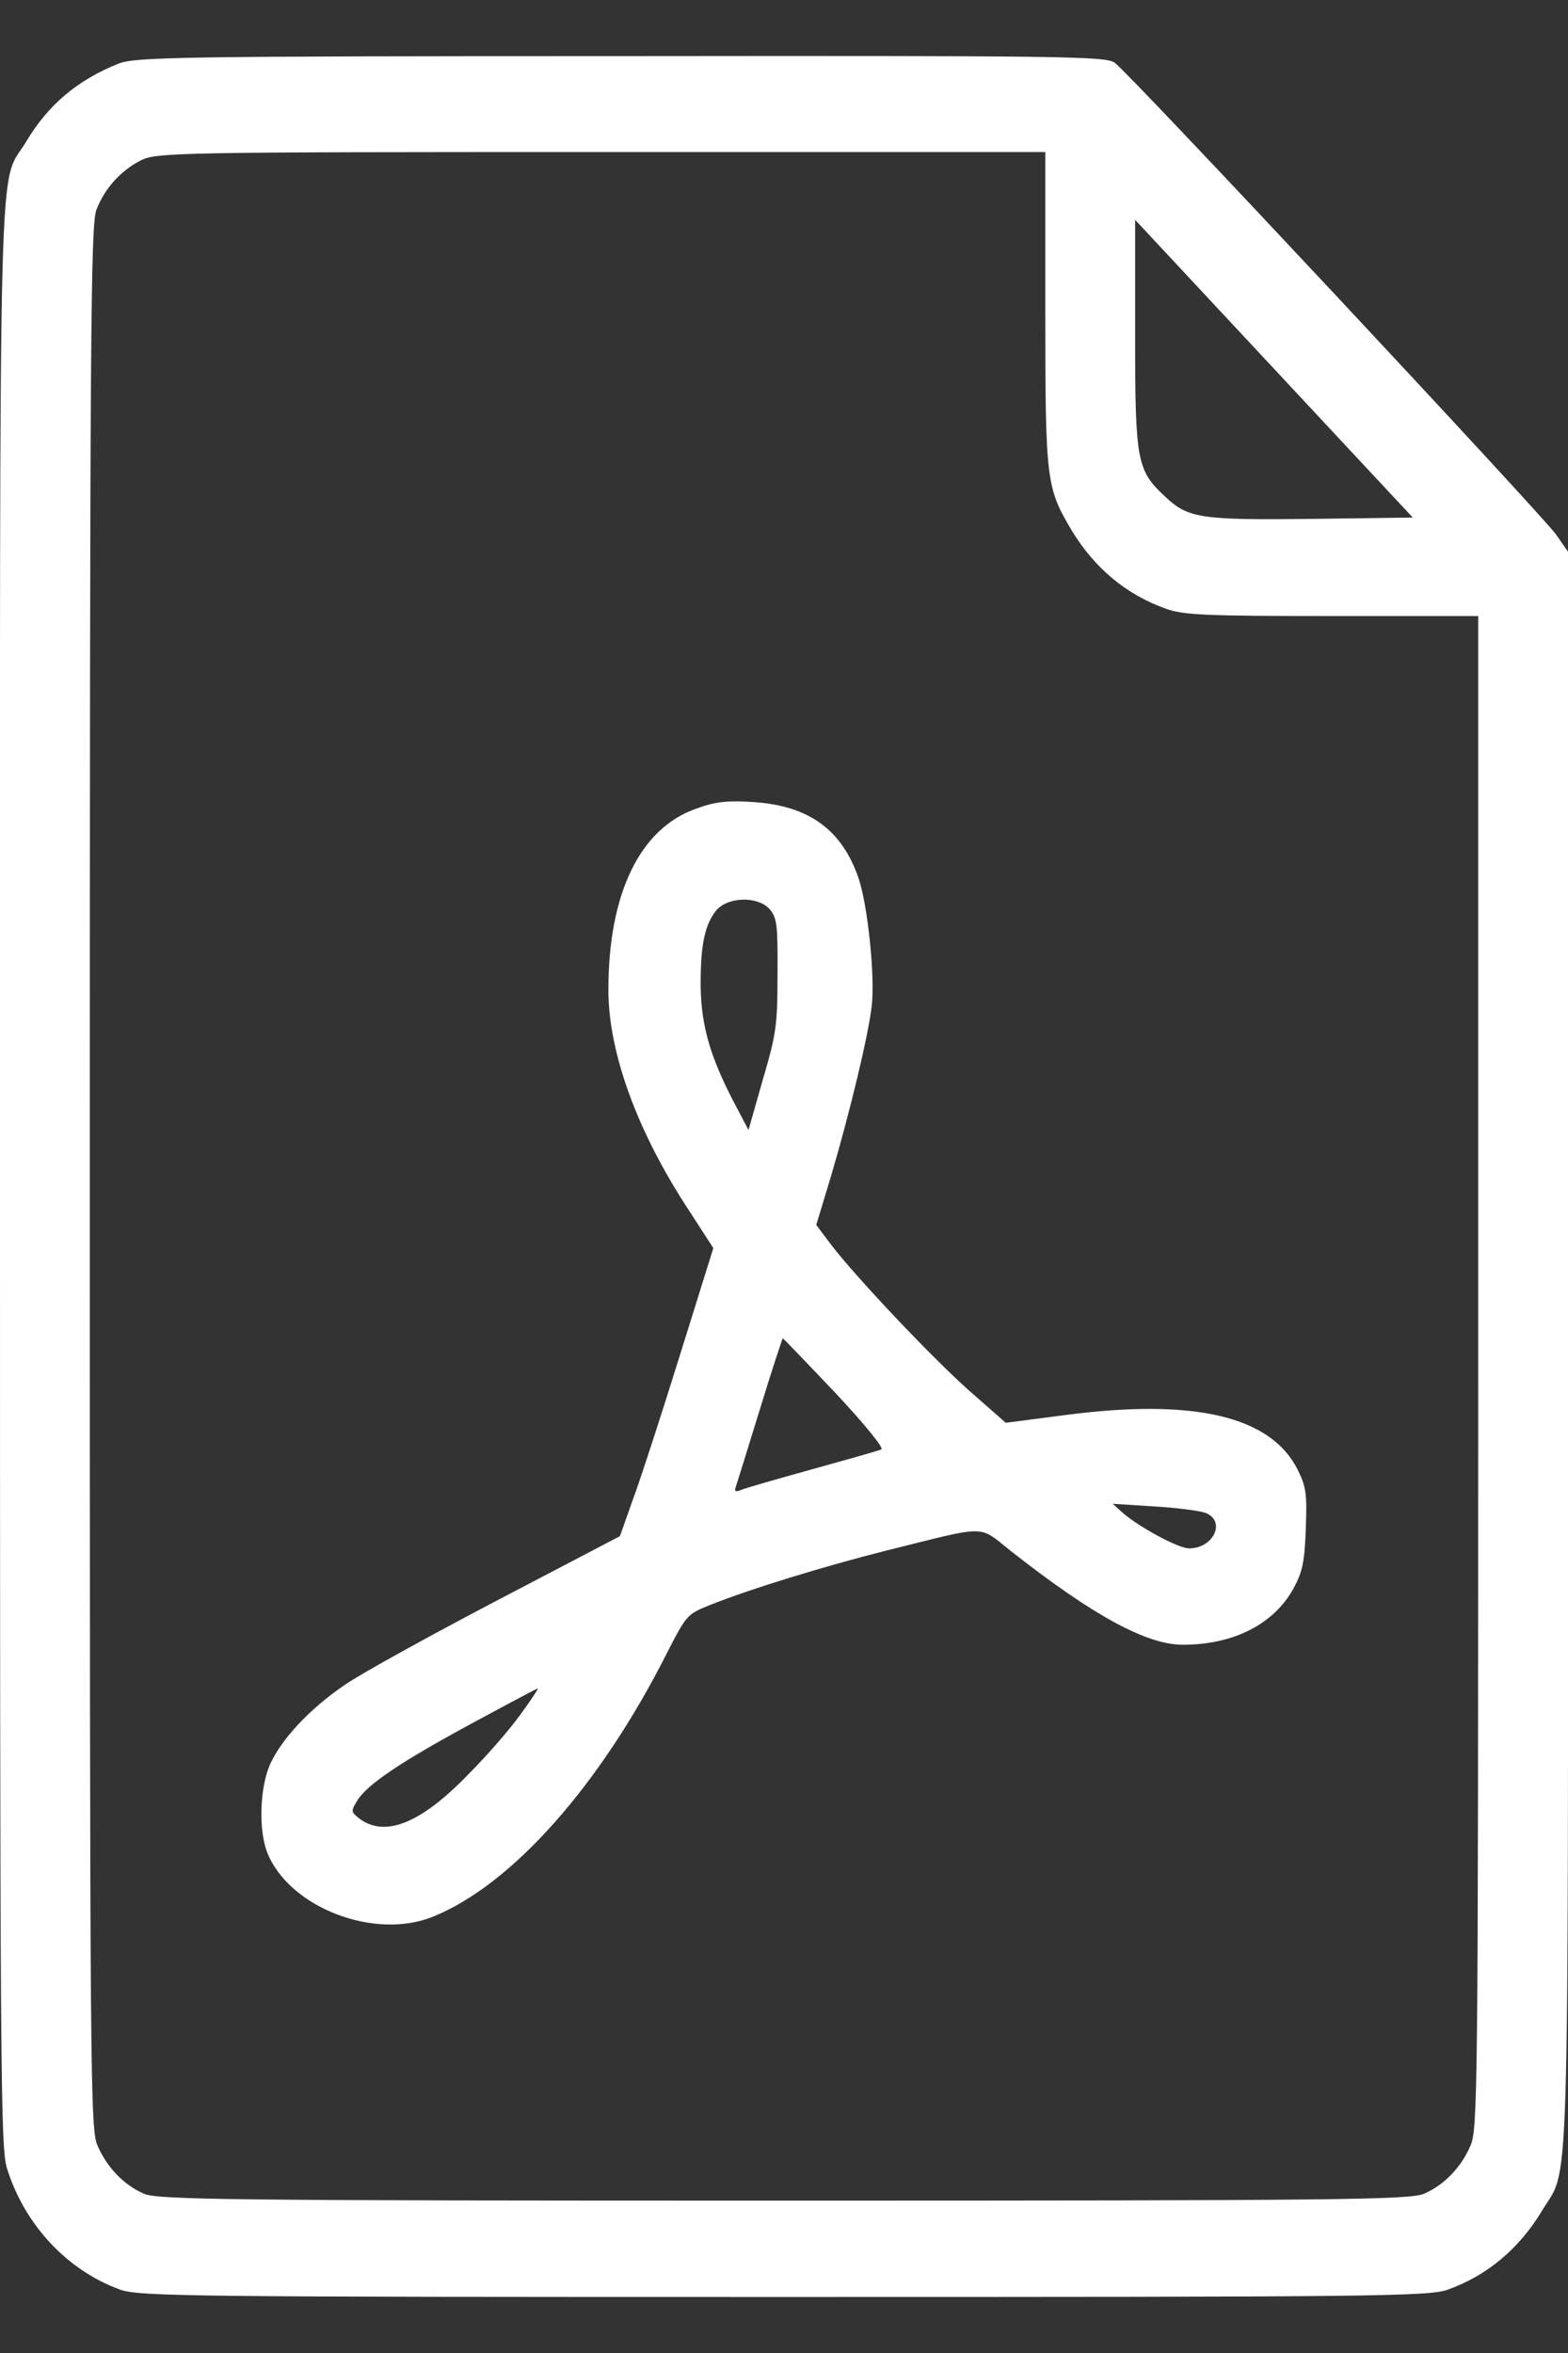
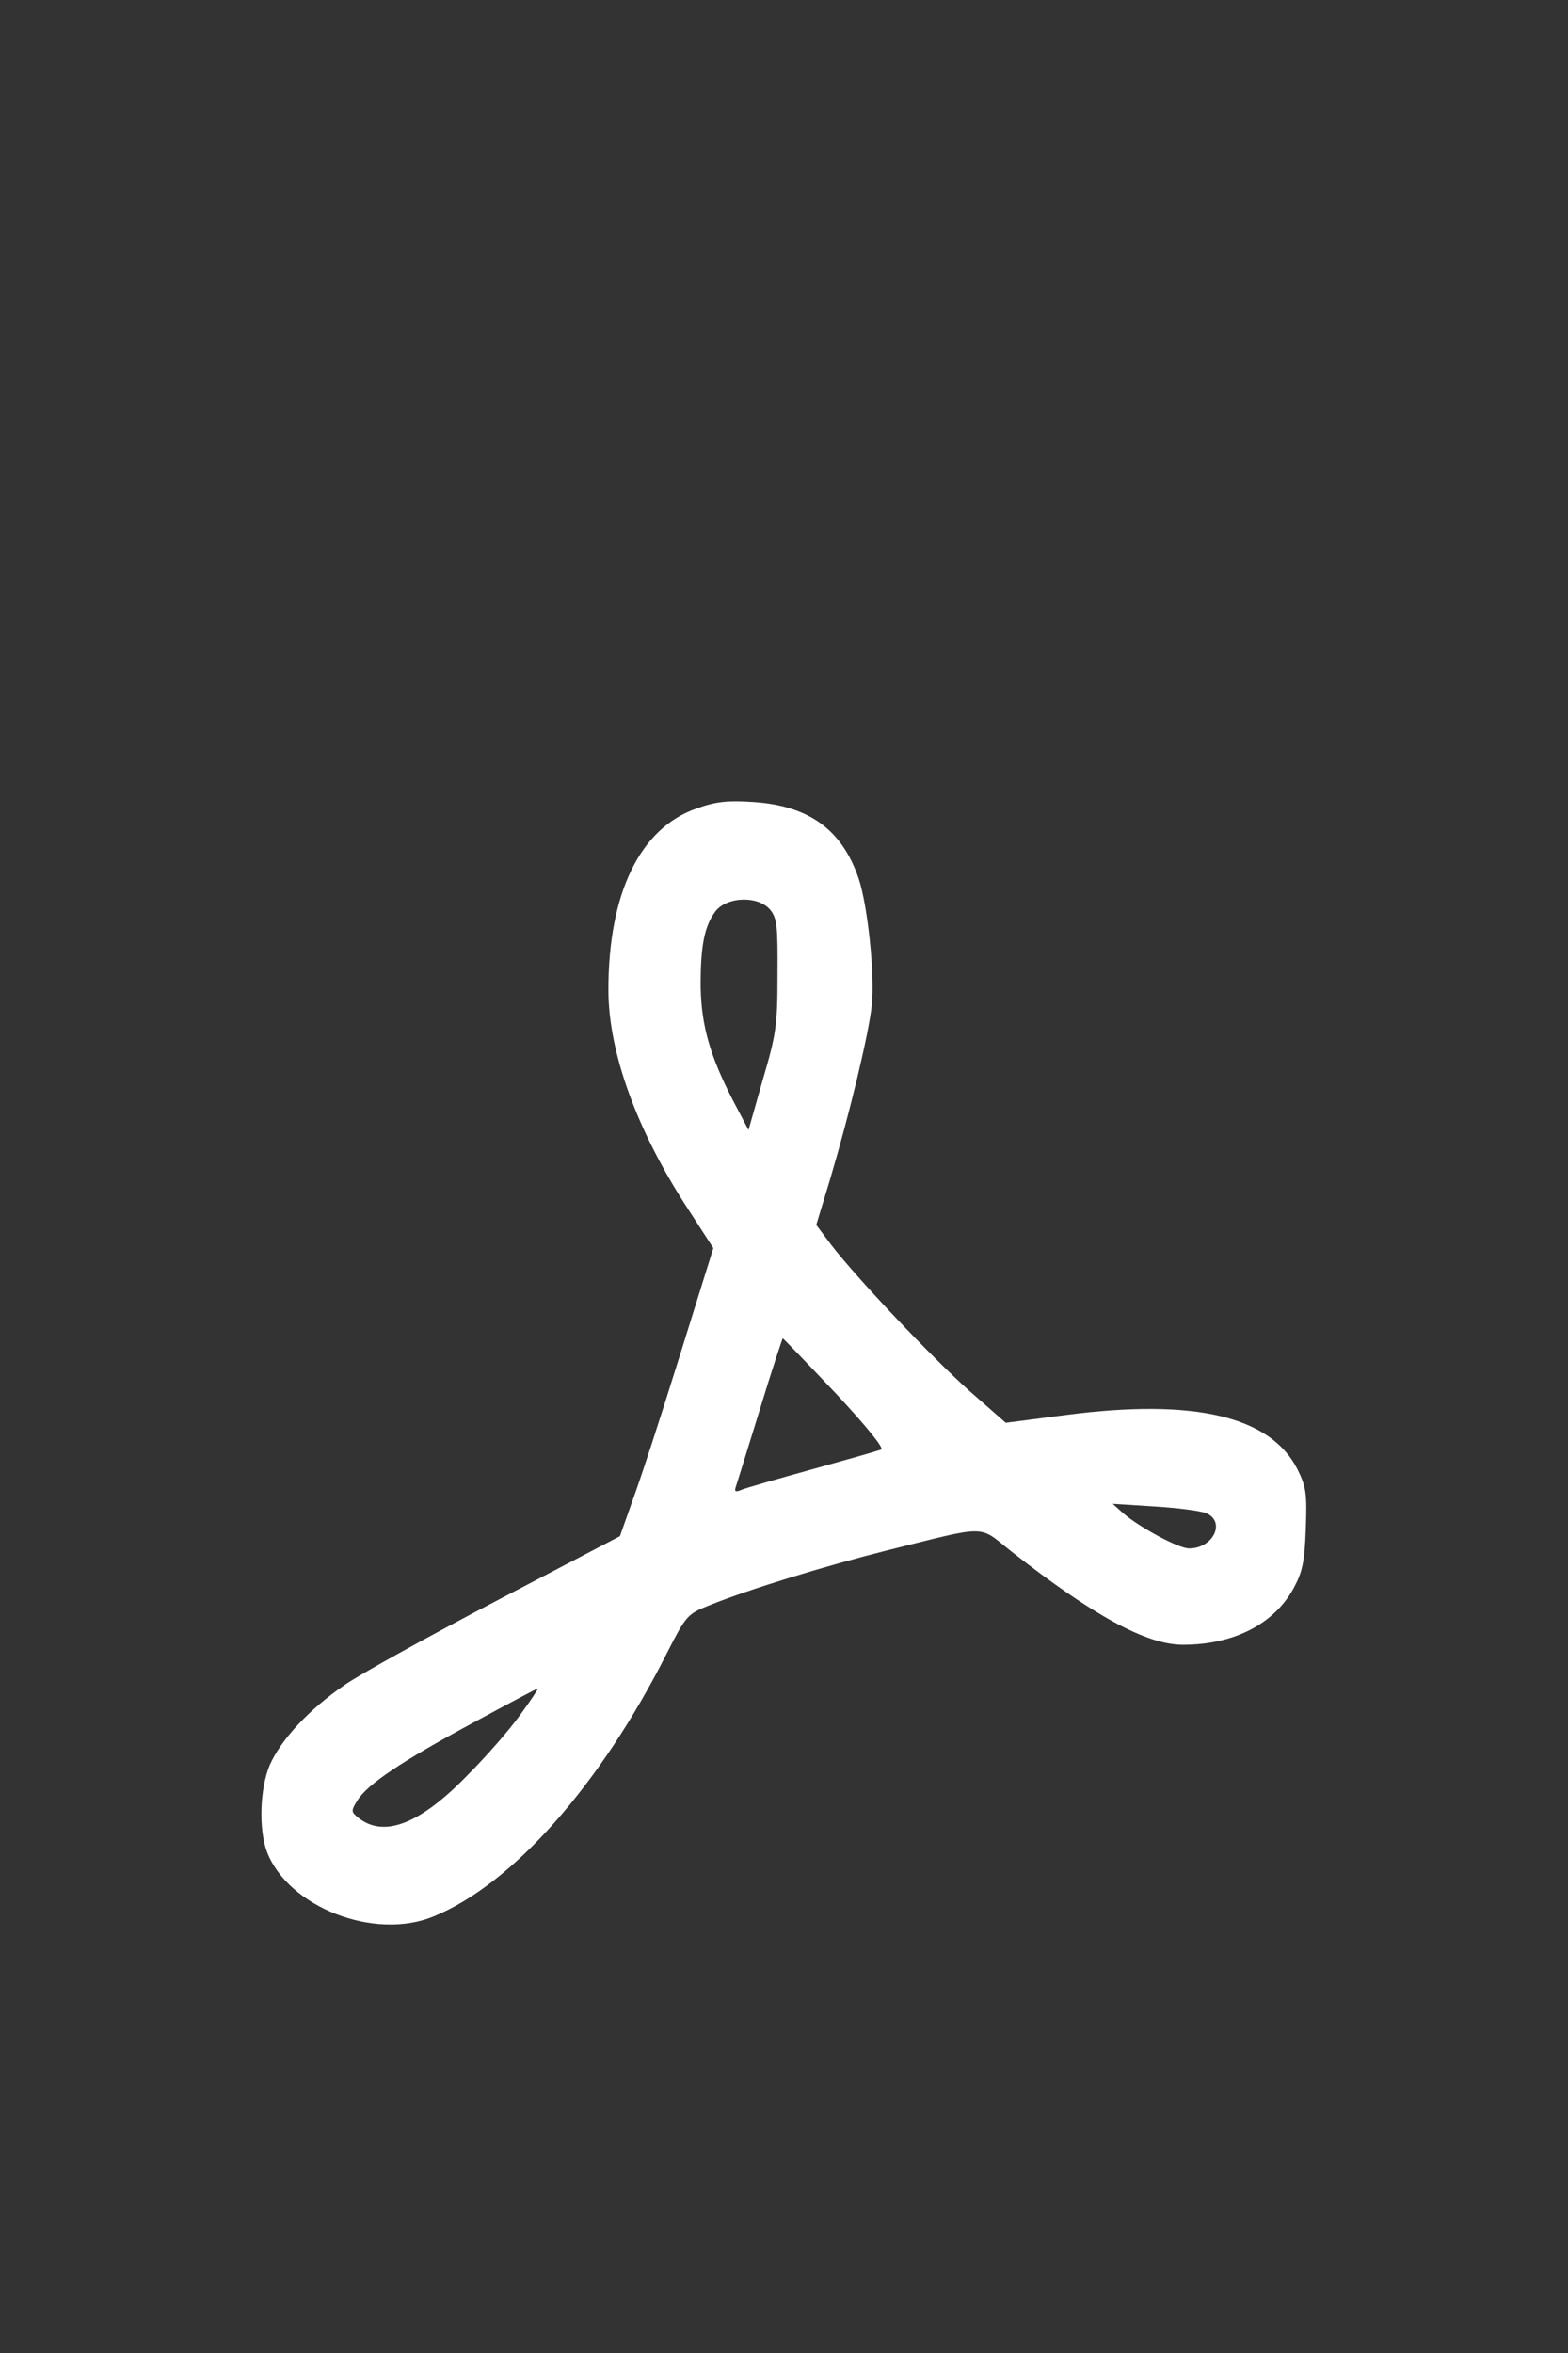
<svg xmlns="http://www.w3.org/2000/svg" width="14" height="21" viewBox="0 0 14 21" fill="none">
  <rect x="0" y="0" width="14" height="21" fill="#333333" stroke="none" />
-   <path d="M1.058 0.568C0.689 0.716 0.431 0.935 0.237 1.259C-0.021 1.693 0 0.892 0 10.499C0 18.457 0.004 19.172 0.062 19.351C0.219 19.855 0.598 20.262 1.072 20.434C1.236 20.496 1.736 20.5 7 20.5C12.264 20.5 12.764 20.496 12.928 20.434C13.278 20.309 13.562 20.07 13.763 19.738C14.018 19.308 14 19.937 14 12.042V4.924L13.894 4.771C13.766 4.592 10.084 0.653 9.953 0.56C9.873 0.501 9.483 0.497 5.542 0.501C1.597 0.501 1.207 0.509 1.058 0.568ZM9.333 2.755C9.333 4.302 9.341 4.349 9.57 4.736C9.771 5.068 10.055 5.306 10.405 5.431C10.562 5.49 10.77 5.498 11.893 5.498H13.198V12.245C13.198 18.734 13.194 19.004 13.128 19.152C13.045 19.344 12.895 19.5 12.716 19.578C12.596 19.633 11.962 19.64 7 19.64C2.038 19.64 1.404 19.633 1.284 19.578C1.105 19.5 0.956 19.344 0.872 19.152C0.806 19 0.802 18.687 0.802 10.506C0.802 2.919 0.81 2.001 0.861 1.872C0.934 1.681 1.08 1.521 1.258 1.431C1.397 1.361 1.586 1.357 5.37 1.357H9.333V2.755ZM11.714 4.631C10.719 4.642 10.609 4.627 10.402 4.431C10.15 4.197 10.135 4.119 10.135 2.978V1.962L12.614 4.619L11.714 4.631Z" fill="white" />
  <path d="M6.216 7.217C5.713 7.393 5.432 7.975 5.432 8.834C5.432 9.397 5.691 10.104 6.154 10.807L6.369 11.139L6.07 12.097C5.906 12.624 5.717 13.206 5.651 13.382L5.535 13.71L4.43 14.288C3.825 14.605 3.216 14.941 3.077 15.038C2.757 15.257 2.512 15.523 2.41 15.749C2.319 15.96 2.308 16.331 2.385 16.531C2.578 17.023 3.344 17.32 3.868 17.105C4.572 16.82 5.36 15.933 5.957 14.749C6.125 14.421 6.136 14.405 6.333 14.327C6.69 14.183 7.368 13.976 7.912 13.839C8.841 13.608 8.728 13.608 9.031 13.847C9.763 14.421 10.237 14.679 10.562 14.679C11.014 14.679 11.375 14.495 11.55 14.175C11.63 14.026 11.648 13.941 11.659 13.644C11.67 13.331 11.663 13.272 11.586 13.116C11.346 12.639 10.664 12.479 9.519 12.628L8.98 12.698L8.655 12.413C8.309 12.104 7.649 11.405 7.423 11.112L7.288 10.932L7.416 10.51C7.587 9.932 7.755 9.237 7.784 8.971C7.813 8.705 7.747 8.08 7.667 7.842C7.518 7.404 7.222 7.19 6.723 7.158C6.497 7.143 6.388 7.154 6.216 7.217ZM6.876 8.119C6.938 8.194 6.945 8.264 6.942 8.698C6.942 9.147 6.931 9.229 6.811 9.635L6.683 10.085L6.541 9.815C6.34 9.424 6.264 9.159 6.256 8.819C6.253 8.459 6.286 8.272 6.384 8.139C6.482 8.002 6.767 7.99 6.876 8.119ZM7.459 12.432C7.737 12.729 7.897 12.929 7.868 12.936C7.842 12.948 7.565 13.026 7.255 13.112C6.945 13.198 6.657 13.28 6.621 13.296C6.566 13.319 6.555 13.312 6.57 13.268C6.581 13.237 6.676 12.929 6.785 12.577C6.891 12.229 6.986 11.944 6.989 11.944C6.993 11.944 7.204 12.163 7.459 12.432ZM10.766 13.503C10.948 13.577 10.835 13.819 10.617 13.819C10.522 13.819 10.175 13.632 10.026 13.503L9.935 13.421L10.299 13.444C10.504 13.456 10.711 13.483 10.766 13.503ZM4.645 15.304C4.55 15.437 4.342 15.675 4.182 15.835C3.752 16.281 3.427 16.406 3.198 16.222C3.136 16.171 3.132 16.163 3.19 16.07C3.278 15.925 3.588 15.718 4.226 15.374C4.536 15.206 4.794 15.069 4.802 15.069C4.809 15.069 4.74 15.175 4.645 15.304Z" fill="white" />
</svg>